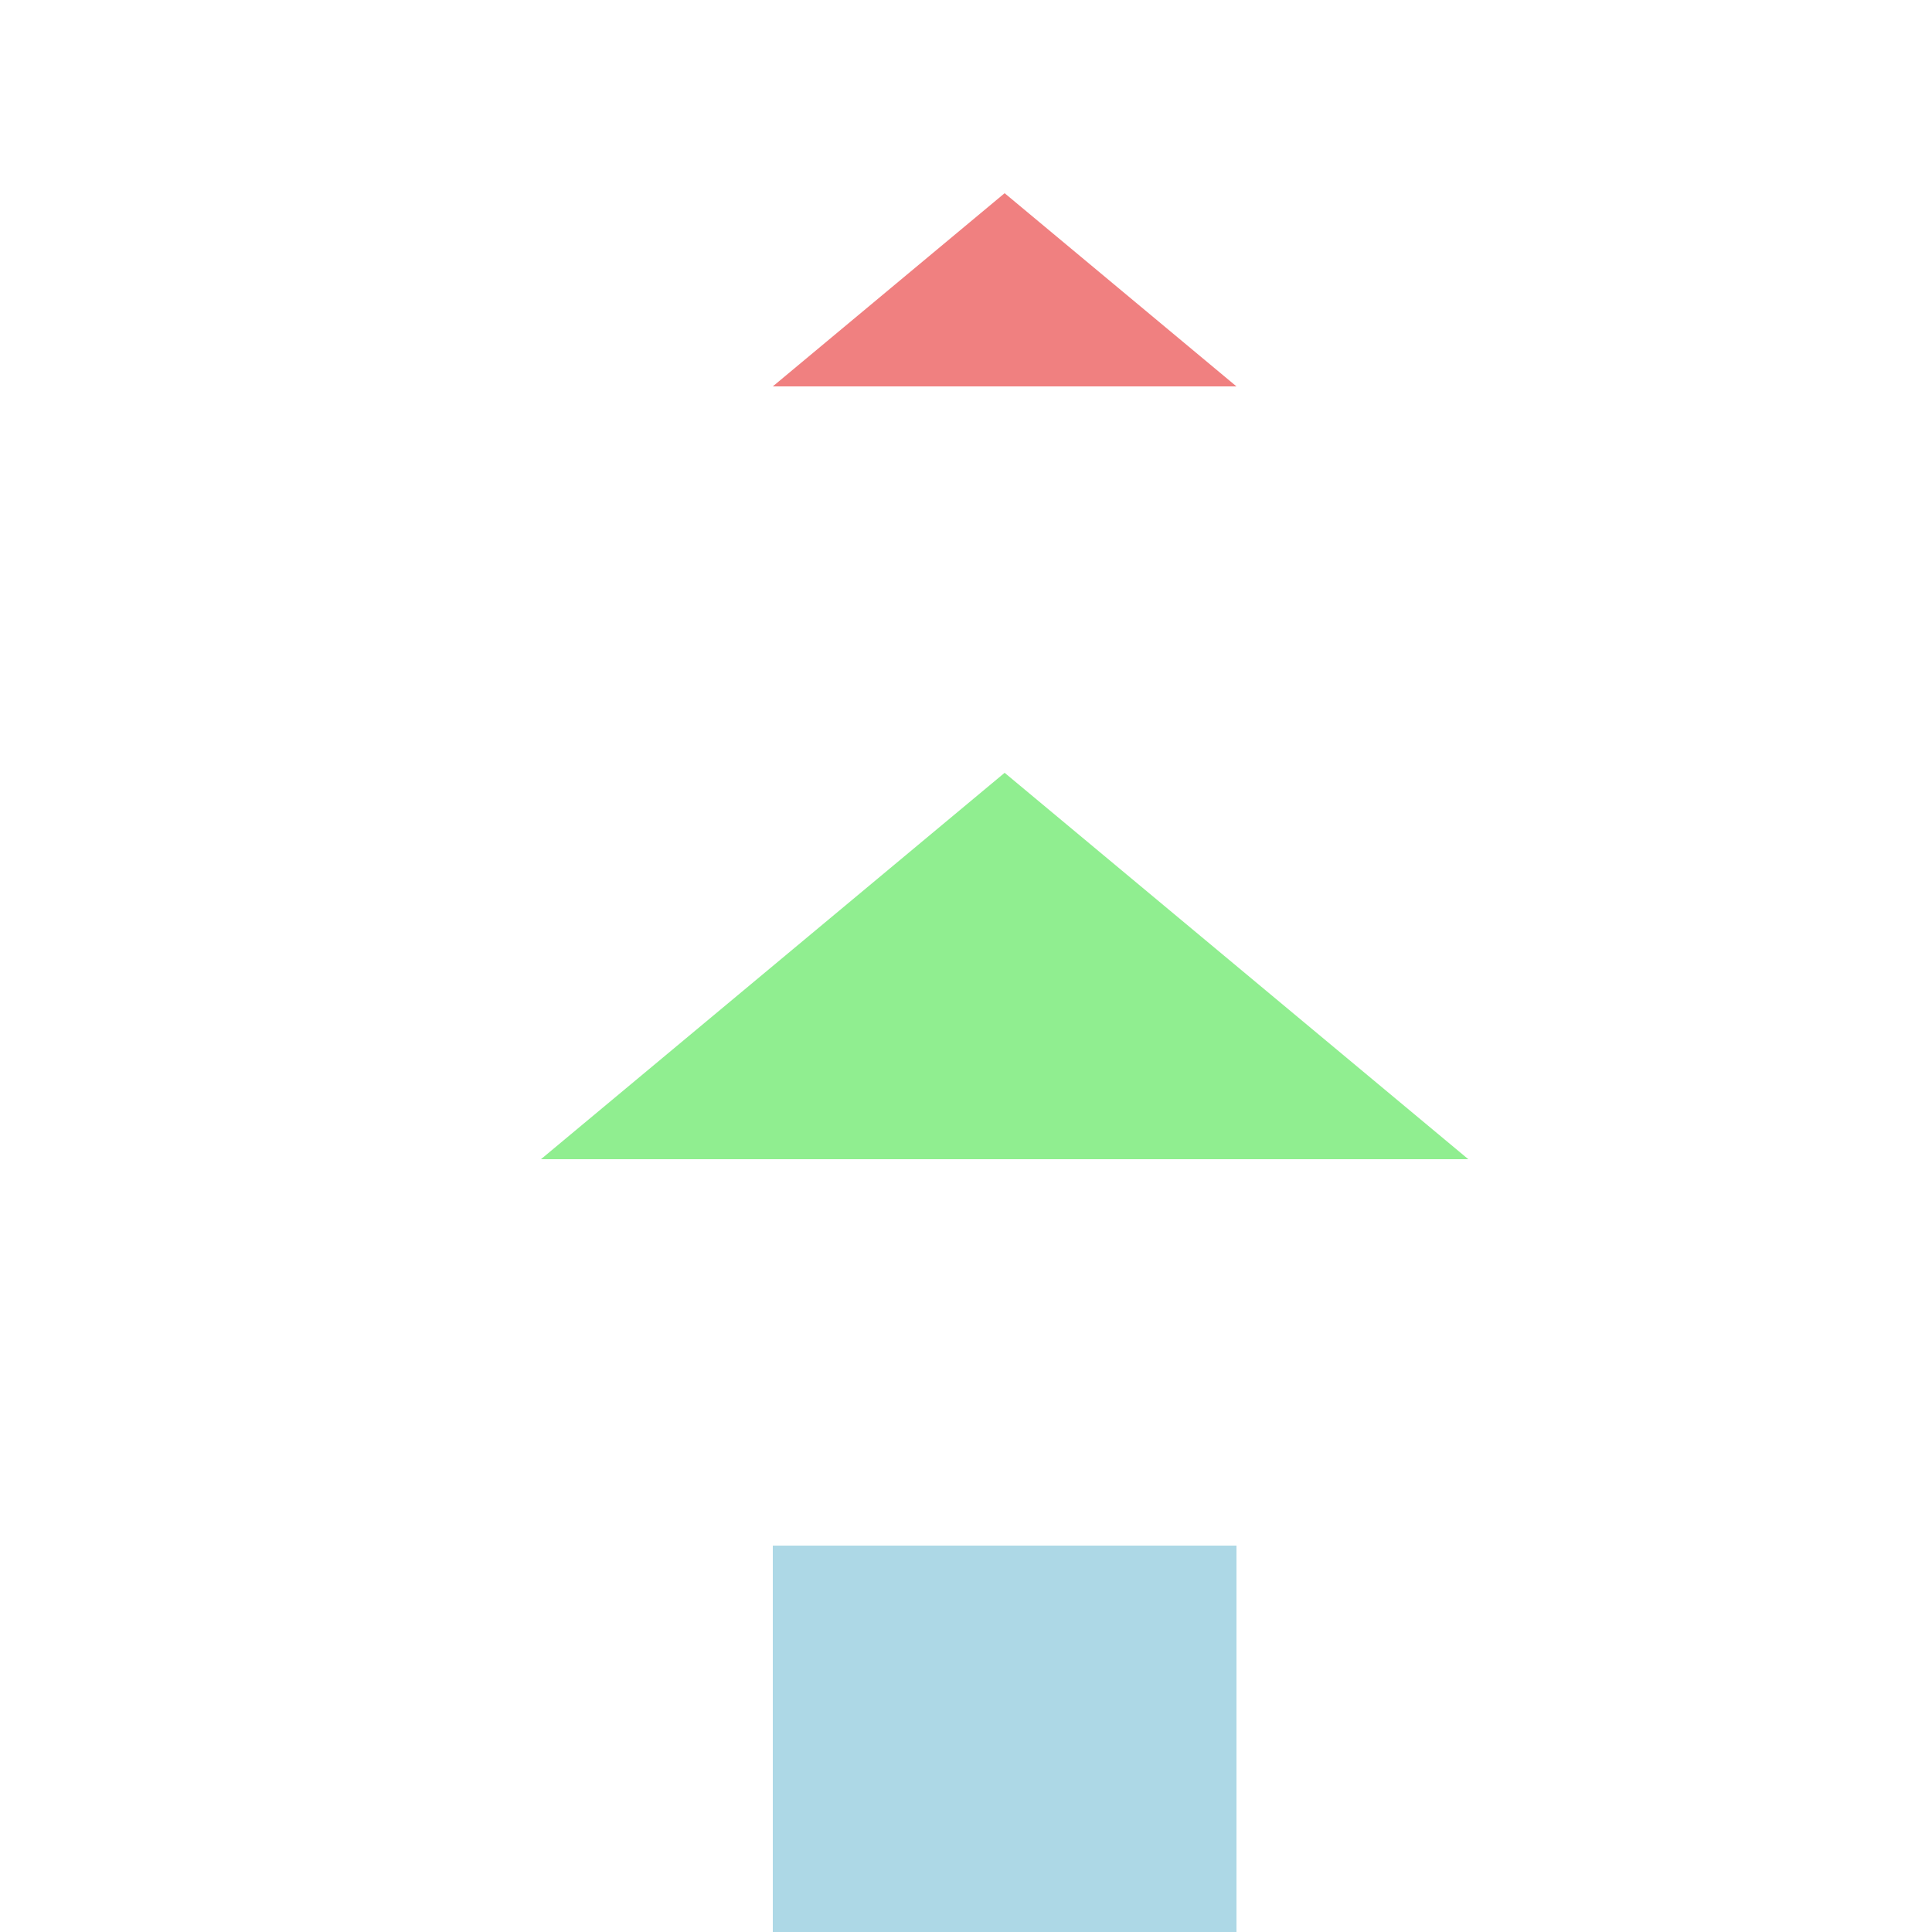
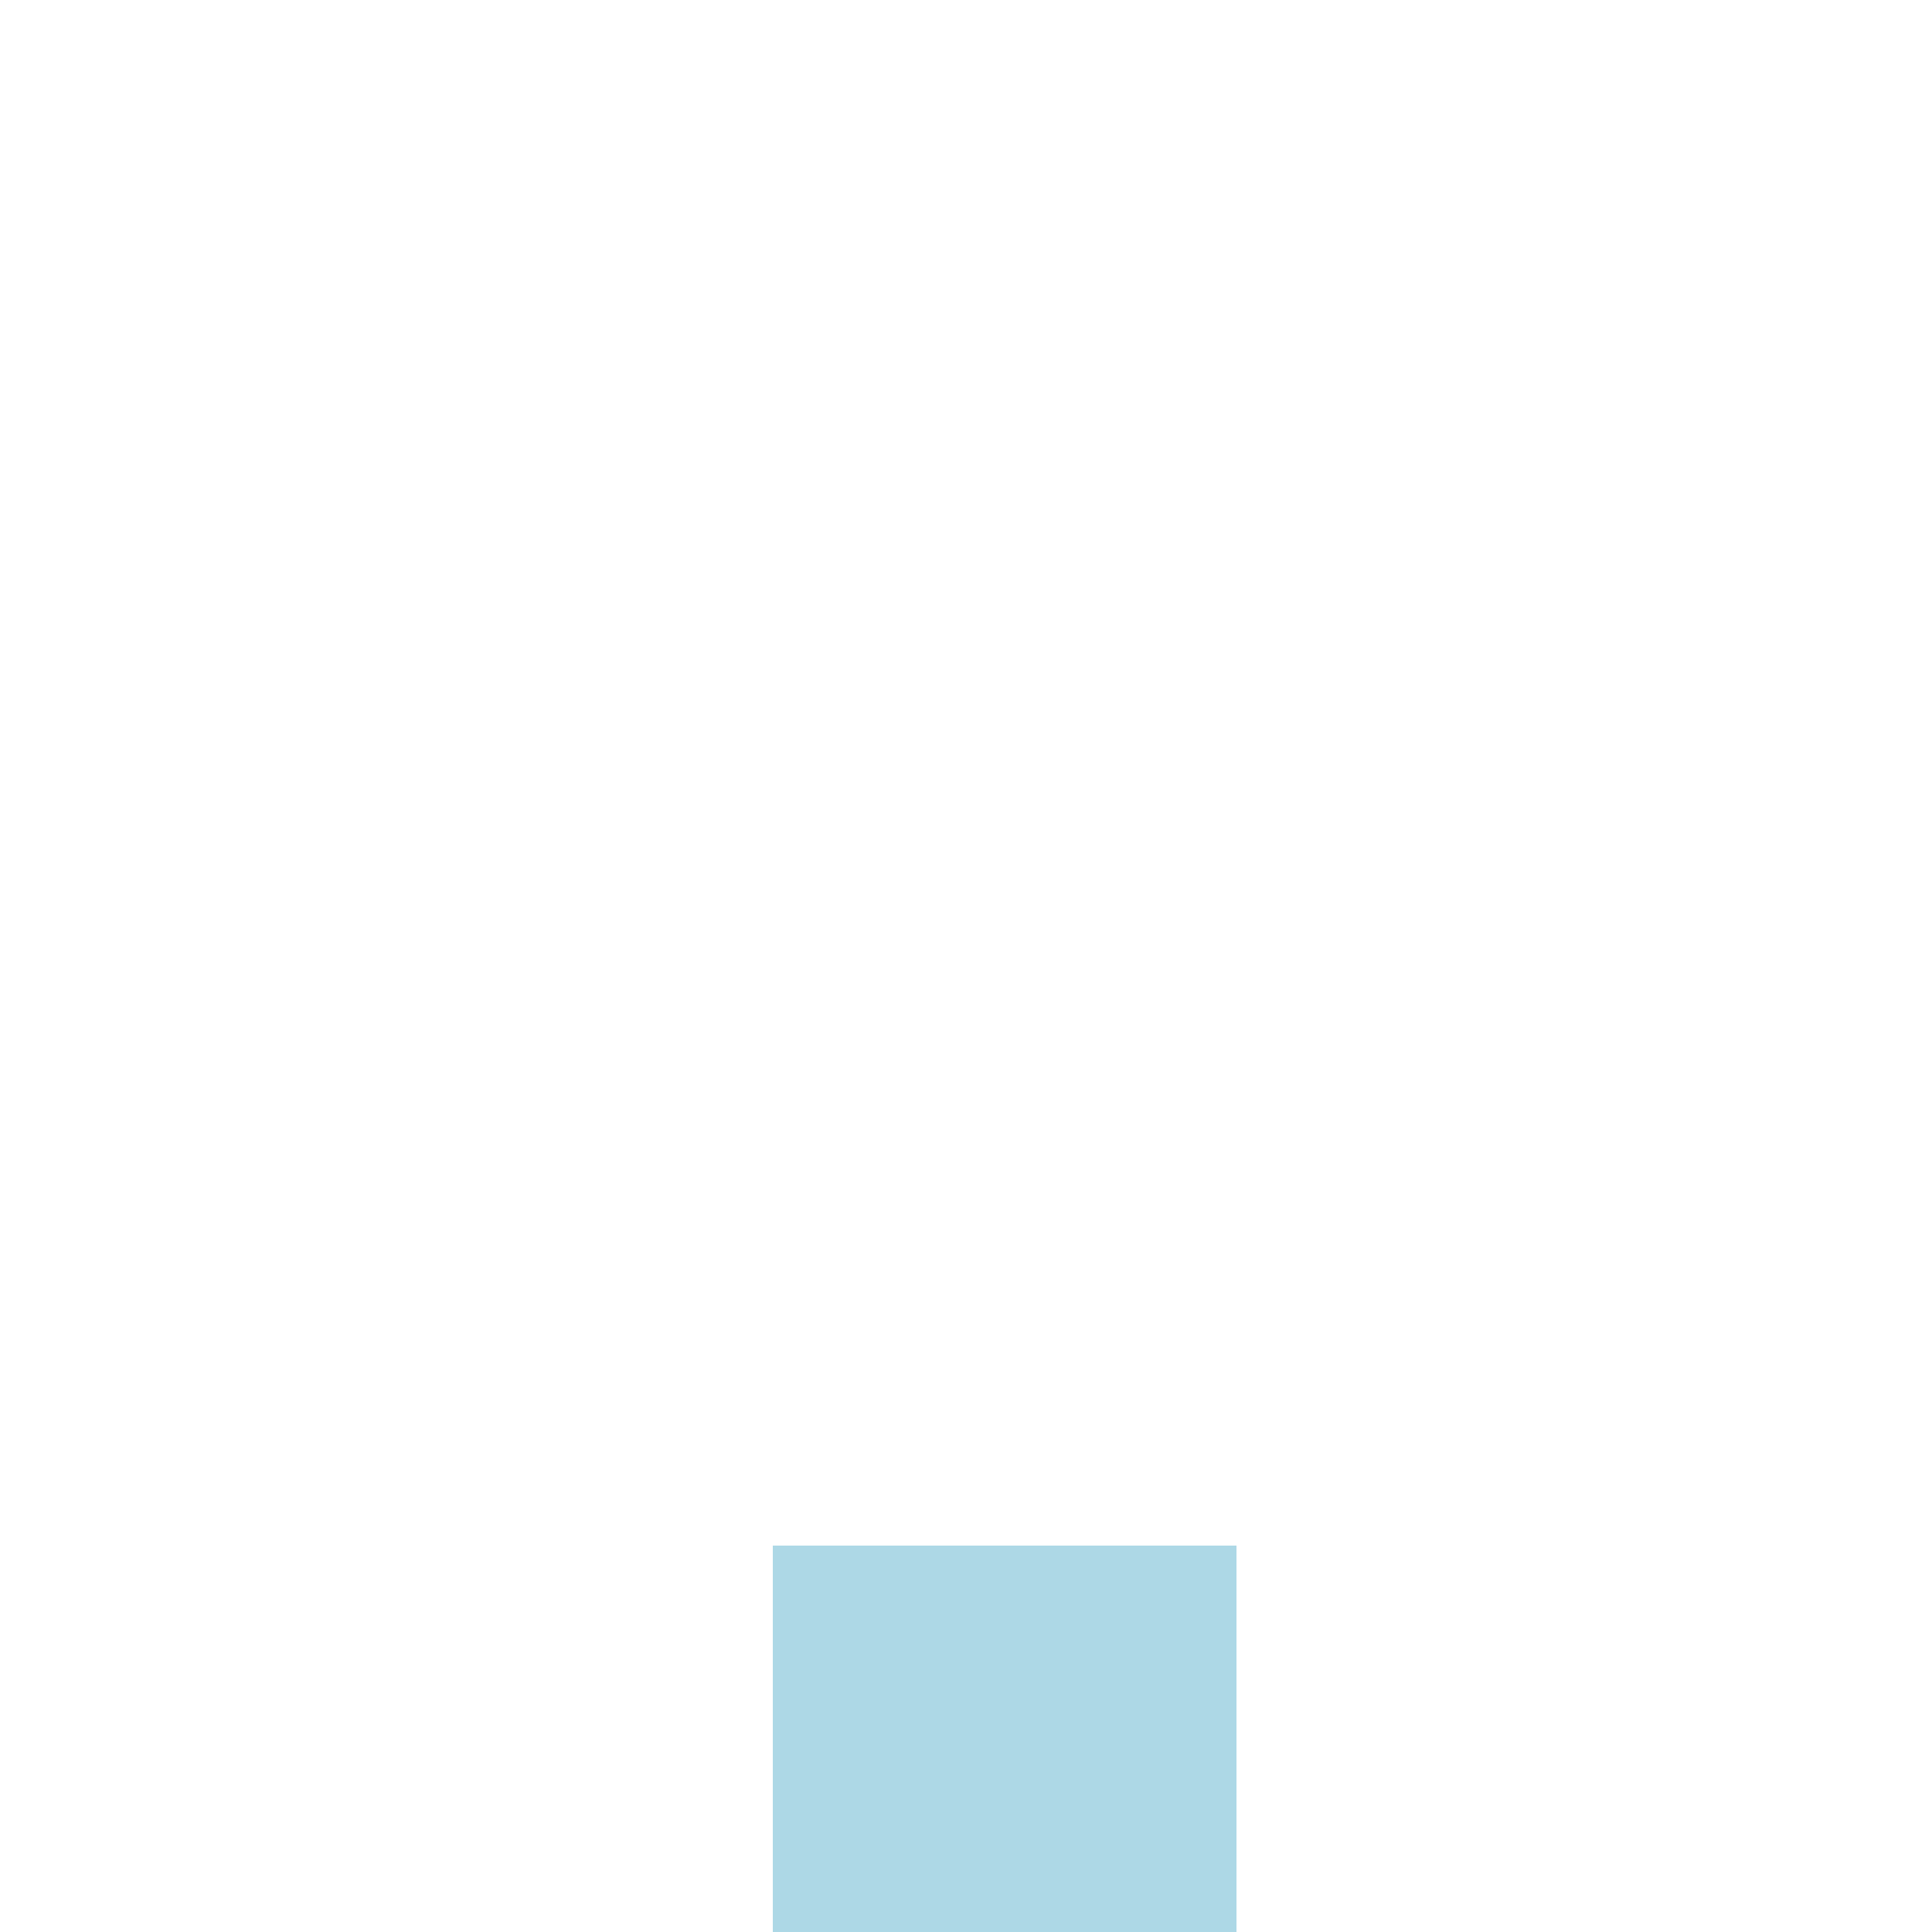
<svg xmlns="http://www.w3.org/2000/svg" width="500" height="500">
  <defs />
  <g>
    <rect fill="lightblue" stroke="none" x="200" y="400" width="120" height="100" />
-     <path fill="lightgreen" stroke="none" paint-order="stroke fill markers" d=" M 140 300 L 260 200 L 380 300" />
-     <path fill="lightcoral" stroke="none" paint-order="stroke fill markers" d=" M 200 100 L 260 50 L 320 100" />
+     <path fill="lightcoral" stroke="none" paint-order="stroke fill markers" d=" M 200 100 L 320 100" />
  </g>
</svg>